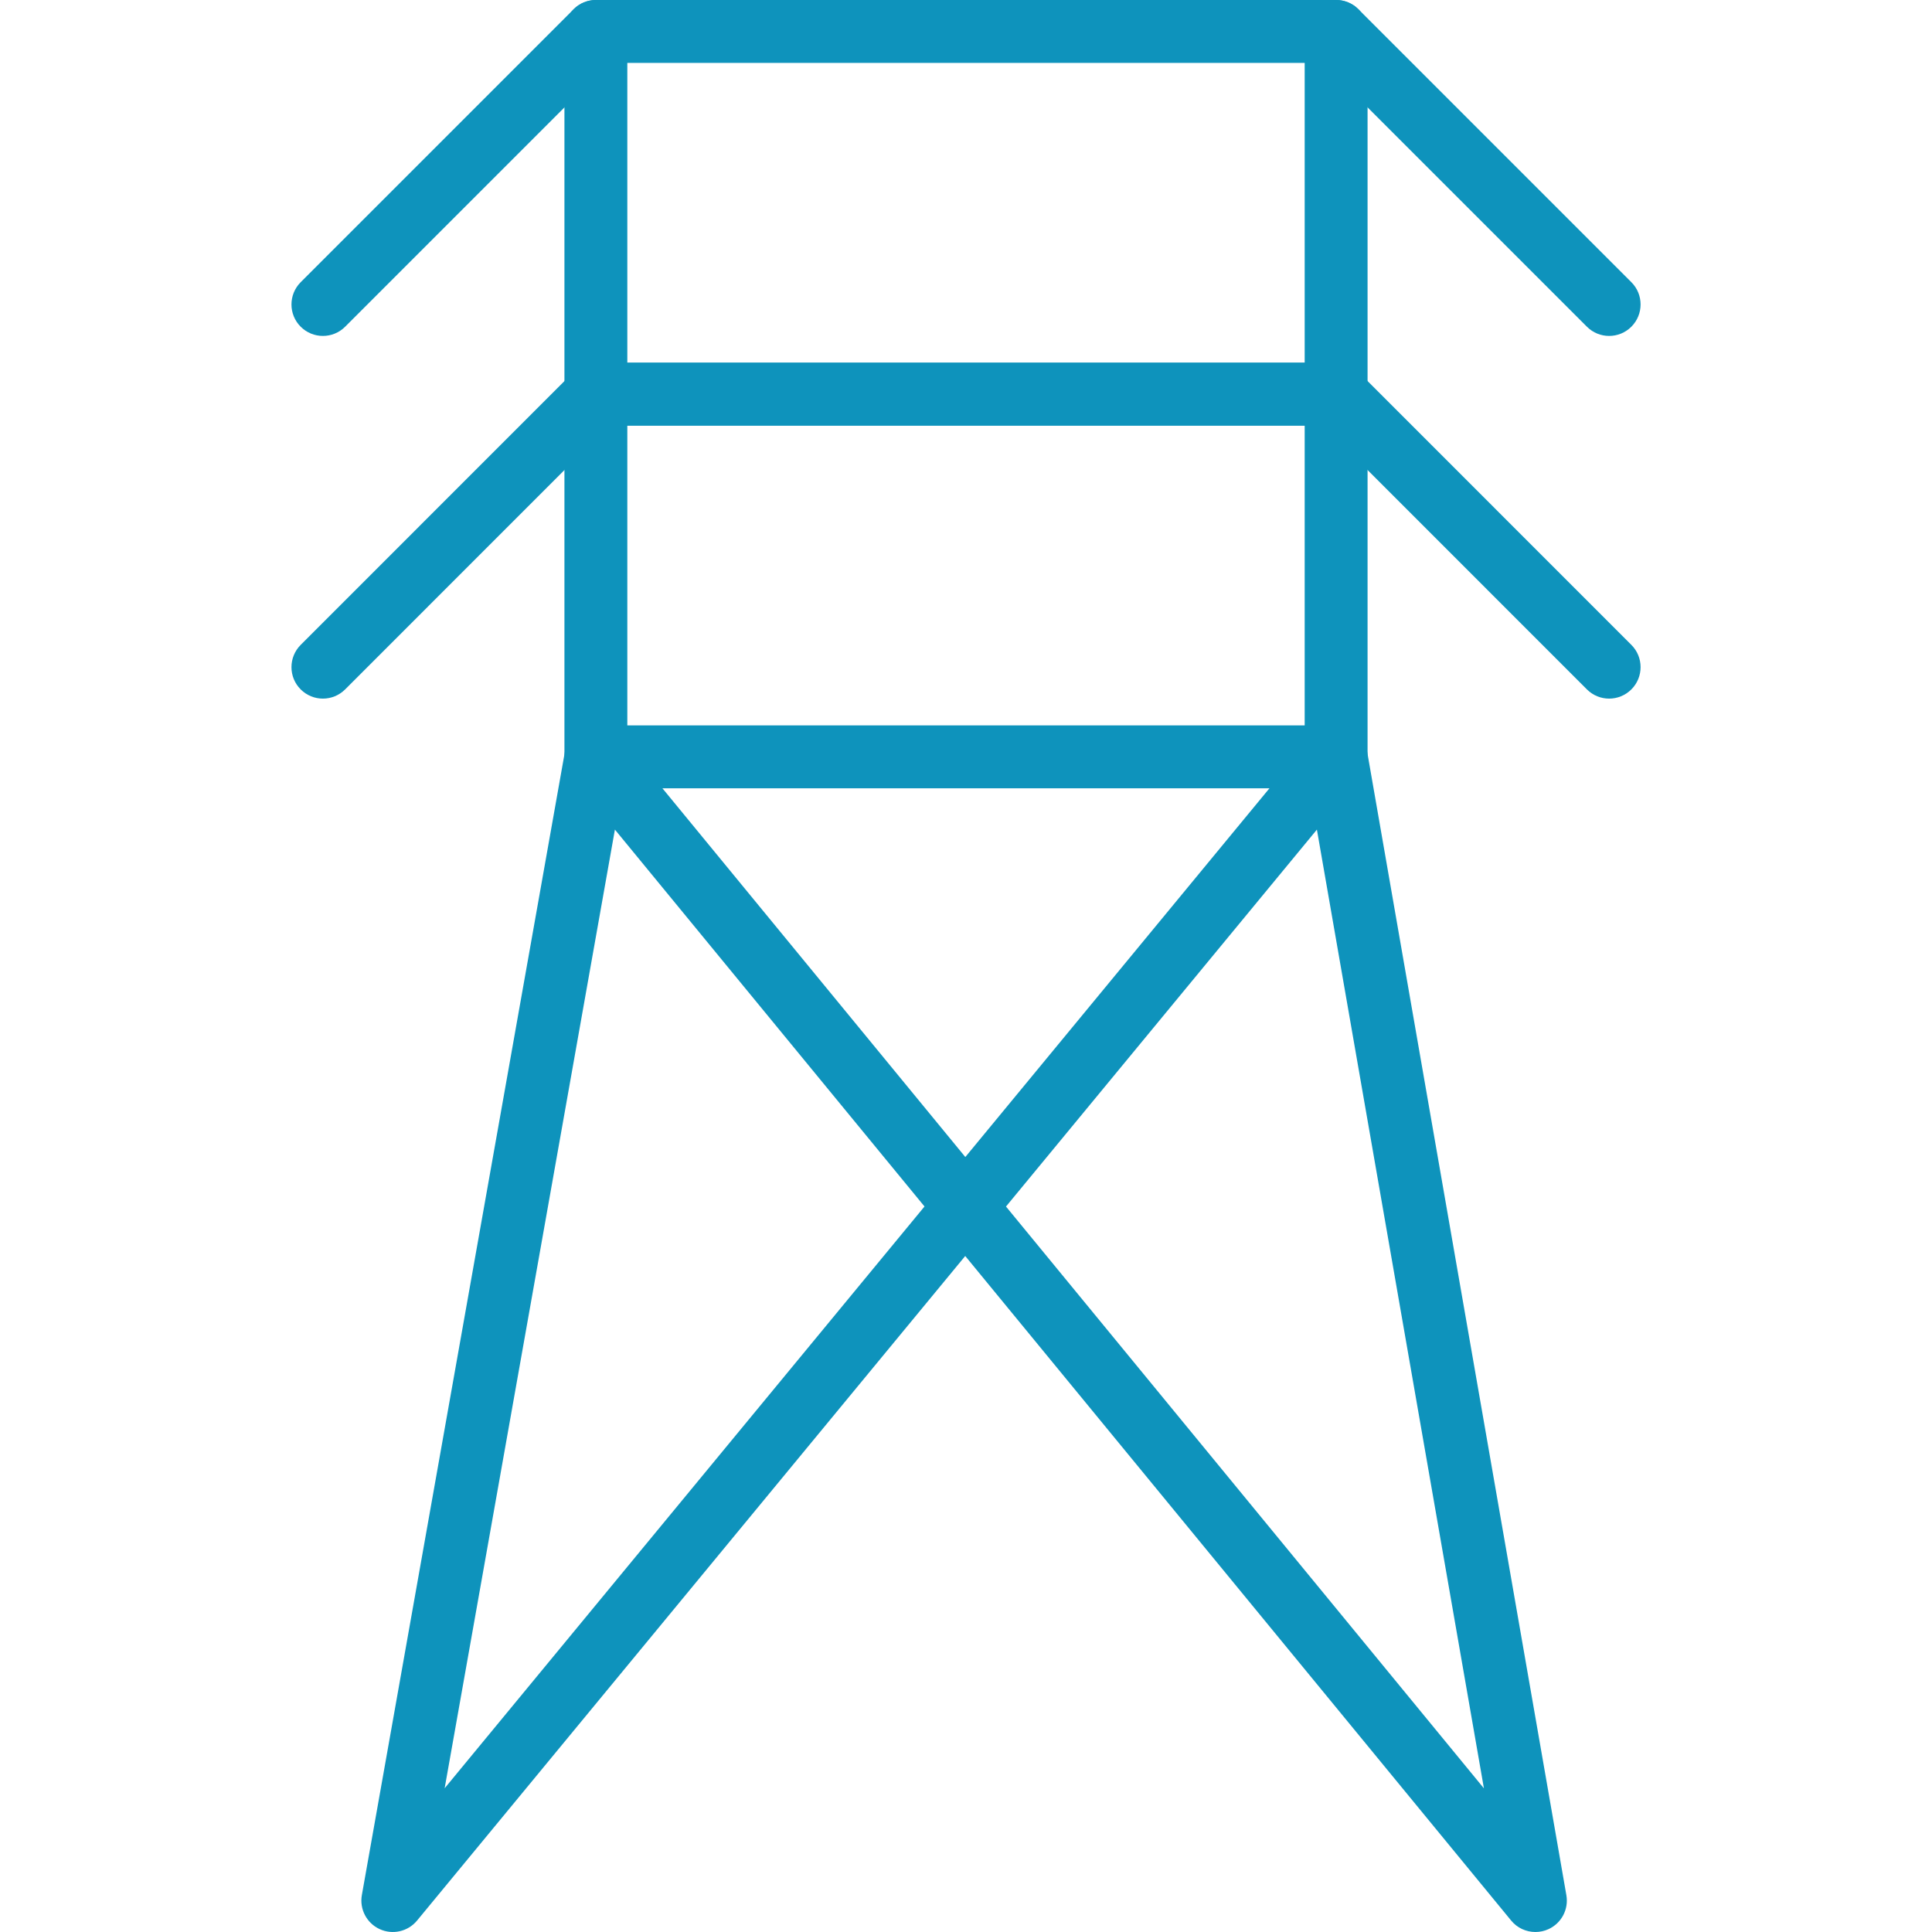
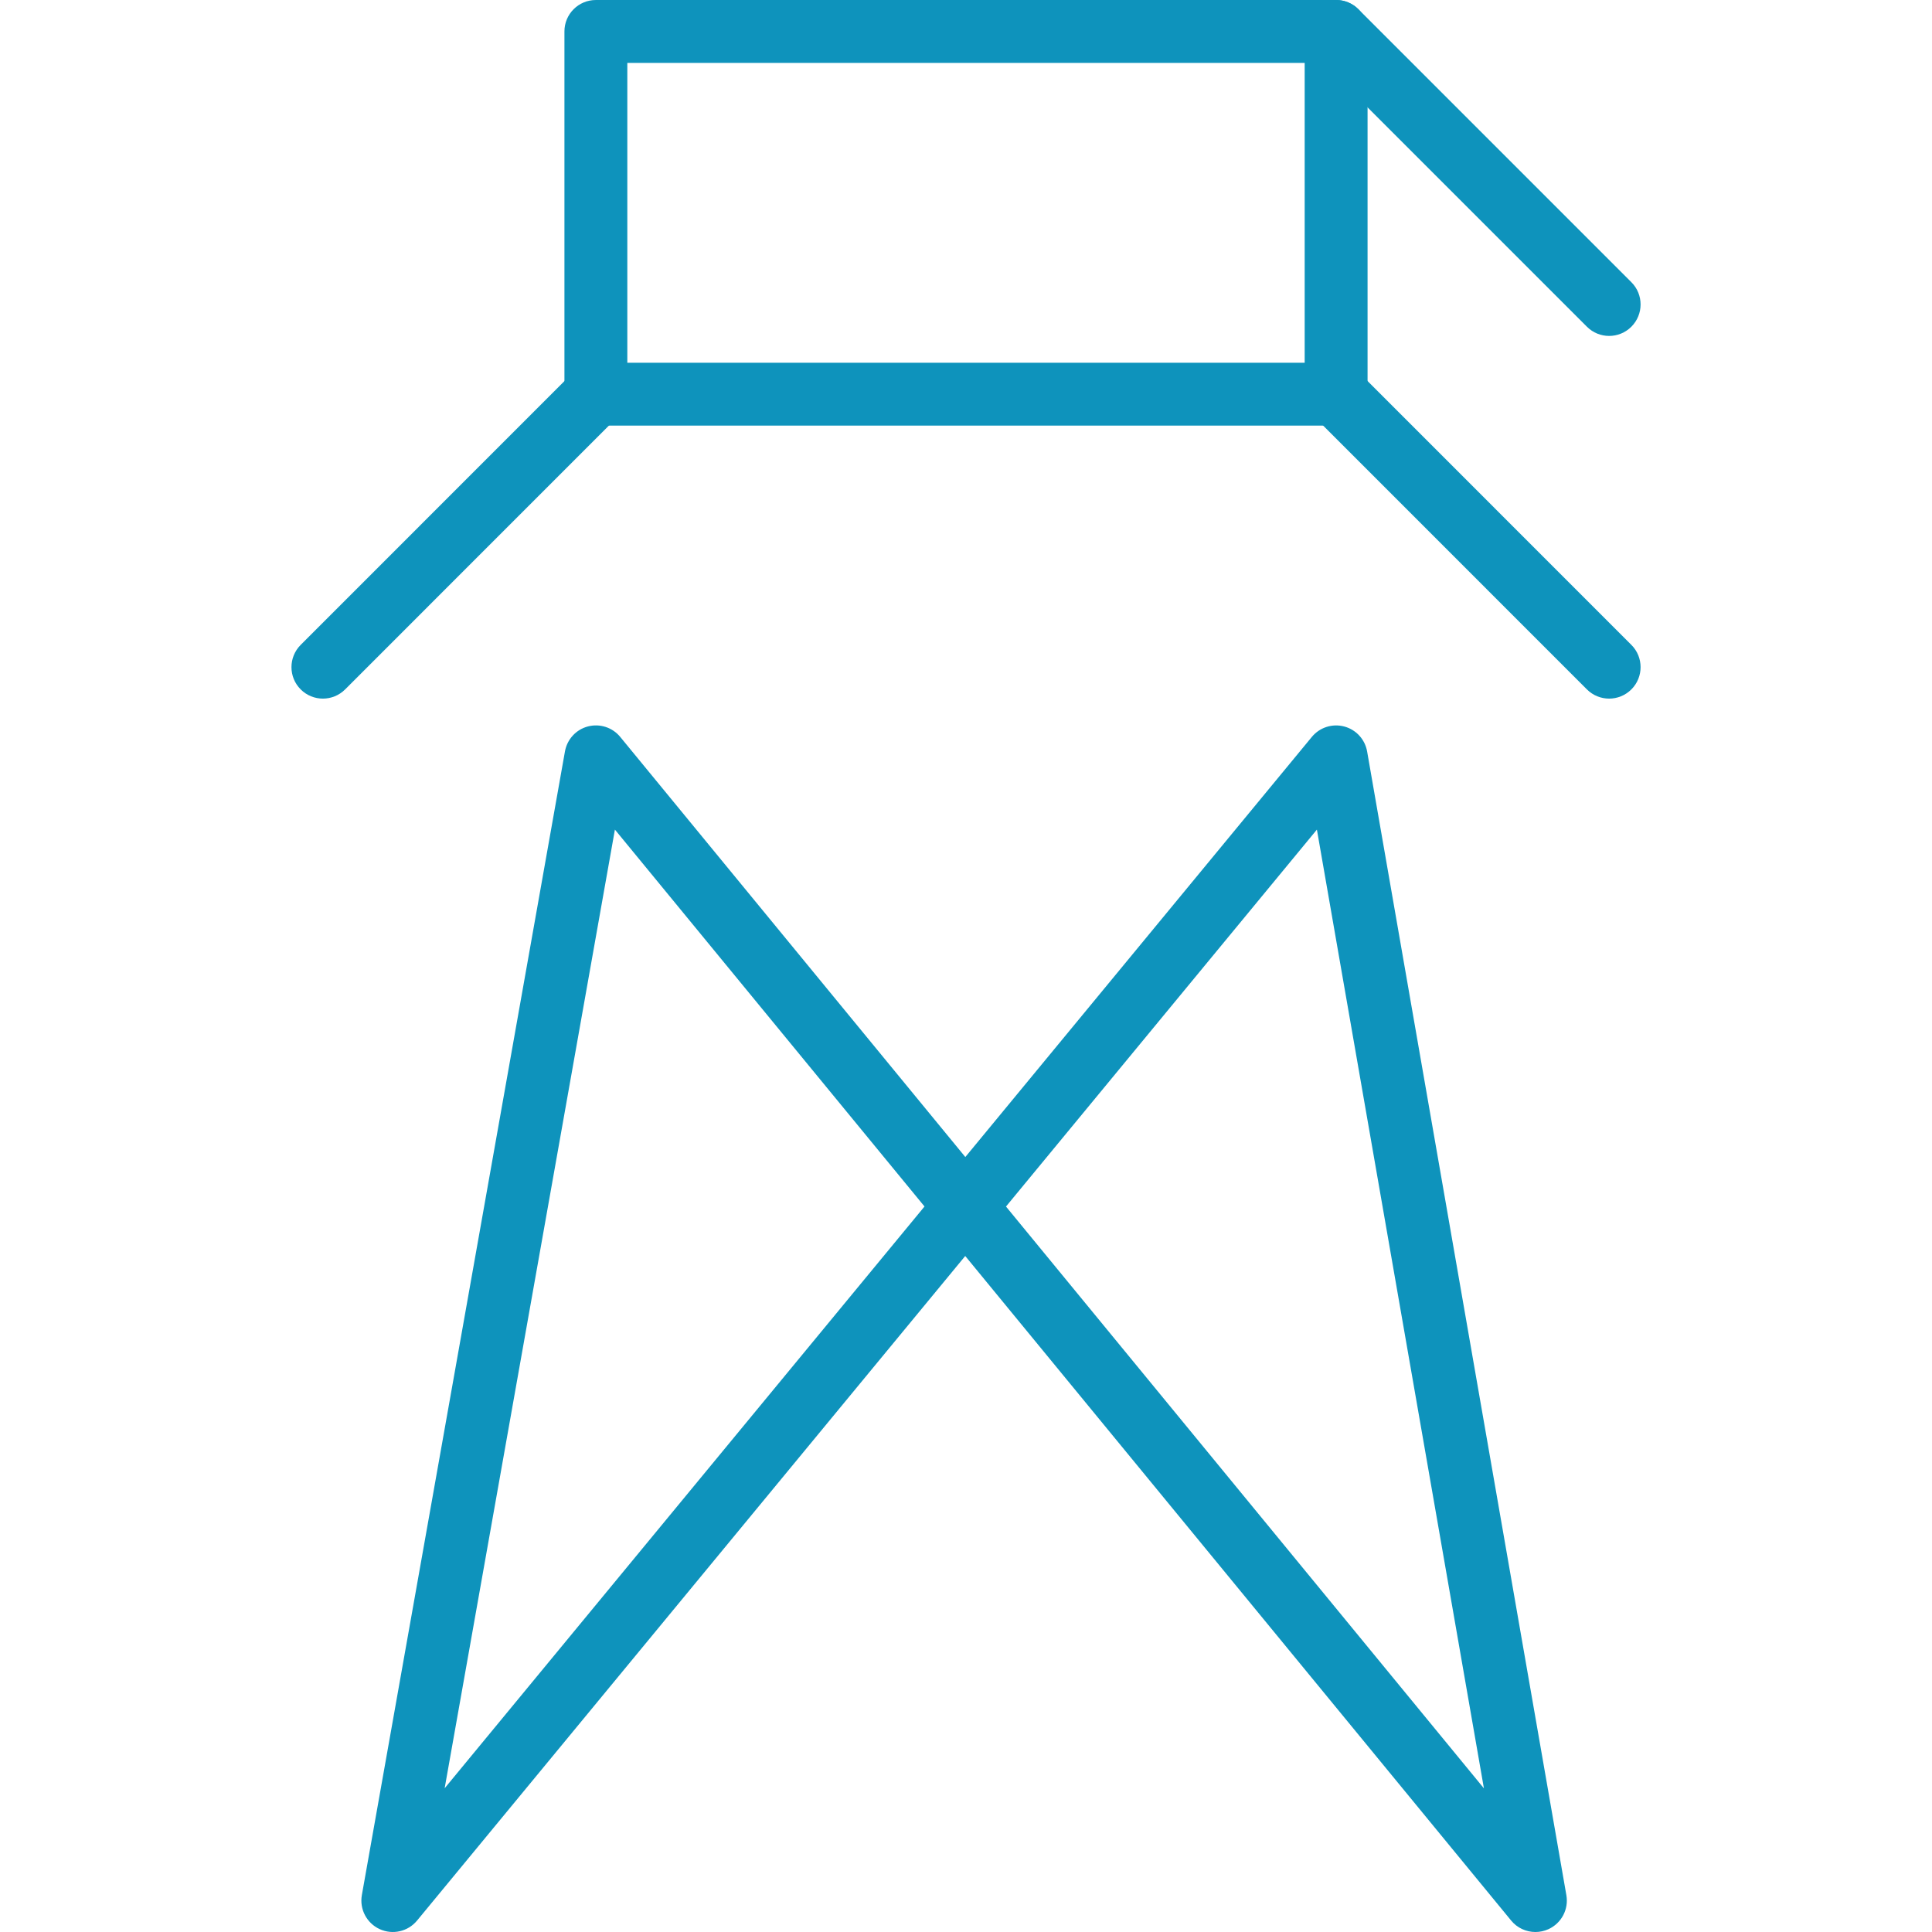
<svg xmlns="http://www.w3.org/2000/svg" id="_2025_Website_Icons" data-name="2025 Website Icons" viewBox="0 0 400 400">
  <defs>
    <style>
      .cls-1 {
        fill: #0e93bc;
      }
    </style>
  </defs>
  <path class="cls-1" d="M276.63,88.12H123.37c-3.6,0-6.51-2.91-6.51-6.51V6.51C116.86,2.91,119.77,0,123.37,0h153.26C280.23,0,283.14,2.91,283.14,6.51v75.1c0,3.6-2.91,6.51-6.51,6.51ZM129.88,75.1h140.24V13.02h-140.24v62.07Z" />
-   <path class="cls-1" d="M276.63,163.21H123.37c-3.6,0-6.51-2.91-6.51-6.51v-75.1c0-3.6,2.91-6.51,6.51-6.51h153.26c3.6,0,6.51,2.91,6.51,6.51v75.1c0,3.6-2.91,6.51-6.51,6.51ZM129.88,150.19h140.24v-62.08h-140.24v62.08Z" />
  <path class="cls-1" d="M333.15,69.55c-1.67,0-3.33-.64-4.6-1.91l-56.52-56.52c-2.54-2.54-2.54-6.66,0-9.21s6.66-2.54,9.21,0l56.52,56.52c2.54,2.54,2.54,6.66,0,9.21-1.27,1.27-2.94,1.91-4.6,1.91Z" />
  <path class="cls-1" d="M333.15,144.64c-1.67,0-3.33-.64-4.6-1.91l-56.52-56.53c-2.54-2.54-2.54-6.67,0-9.21,2.54-2.54,6.66-2.54,9.21,0l56.52,56.53c2.54,2.54,2.54,6.67,0,9.21-1.27,1.27-2.94,1.91-4.6,1.91Z" />
-   <path class="cls-1" d="M66.85,69.55c-1.67,0-3.33-.64-4.6-1.91-2.54-2.54-2.54-6.66,0-9.21L118.77,1.91c2.54-2.54,6.66-2.54,9.21,0,2.54,2.54,2.54,6.66,0,9.21l-56.52,56.52c-1.27,1.27-2.94,1.91-4.6,1.91Z" />
  <path class="cls-1" d="M66.85,144.64c-1.67,0-3.33-.64-4.6-1.91-2.54-2.54-2.54-6.66,0-9.21l56.52-56.53c2.54-2.54,6.66-2.54,9.21,0,2.54,2.54,2.54,6.66,0,9.21l-56.52,56.53c-1.27,1.27-2.94,1.91-4.6,1.91Z" />
  <path class="cls-1" d="M317.89,400c-1.9,0-3.77-.83-5.03-2.38l-113.02-137.58-113.49,137.59c-1.88,2.28-5.06,3.01-7.75,1.77-2.69-1.24-4.2-4.14-3.68-7.05l42.05-236.79c.45-2.5,2.3-4.52,4.76-5.16,2.46-.64,5.07.2,6.68,2.17l71.45,86.98,71.75-86.99c1.62-1.96,4.23-2.8,6.69-2.15,2.46.65,4.31,2.67,4.75,5.18l41.25,236.79c.51,2.91-1.01,5.8-3.7,7.03-.87.4-1.8.59-2.71.59ZM208.28,249.8l98.95,120.46-34.58-198.5-64.37,78.04ZM127.31,171.76l-35.25,198.48,99.35-120.45-64.1-78.03Z" />
</svg>